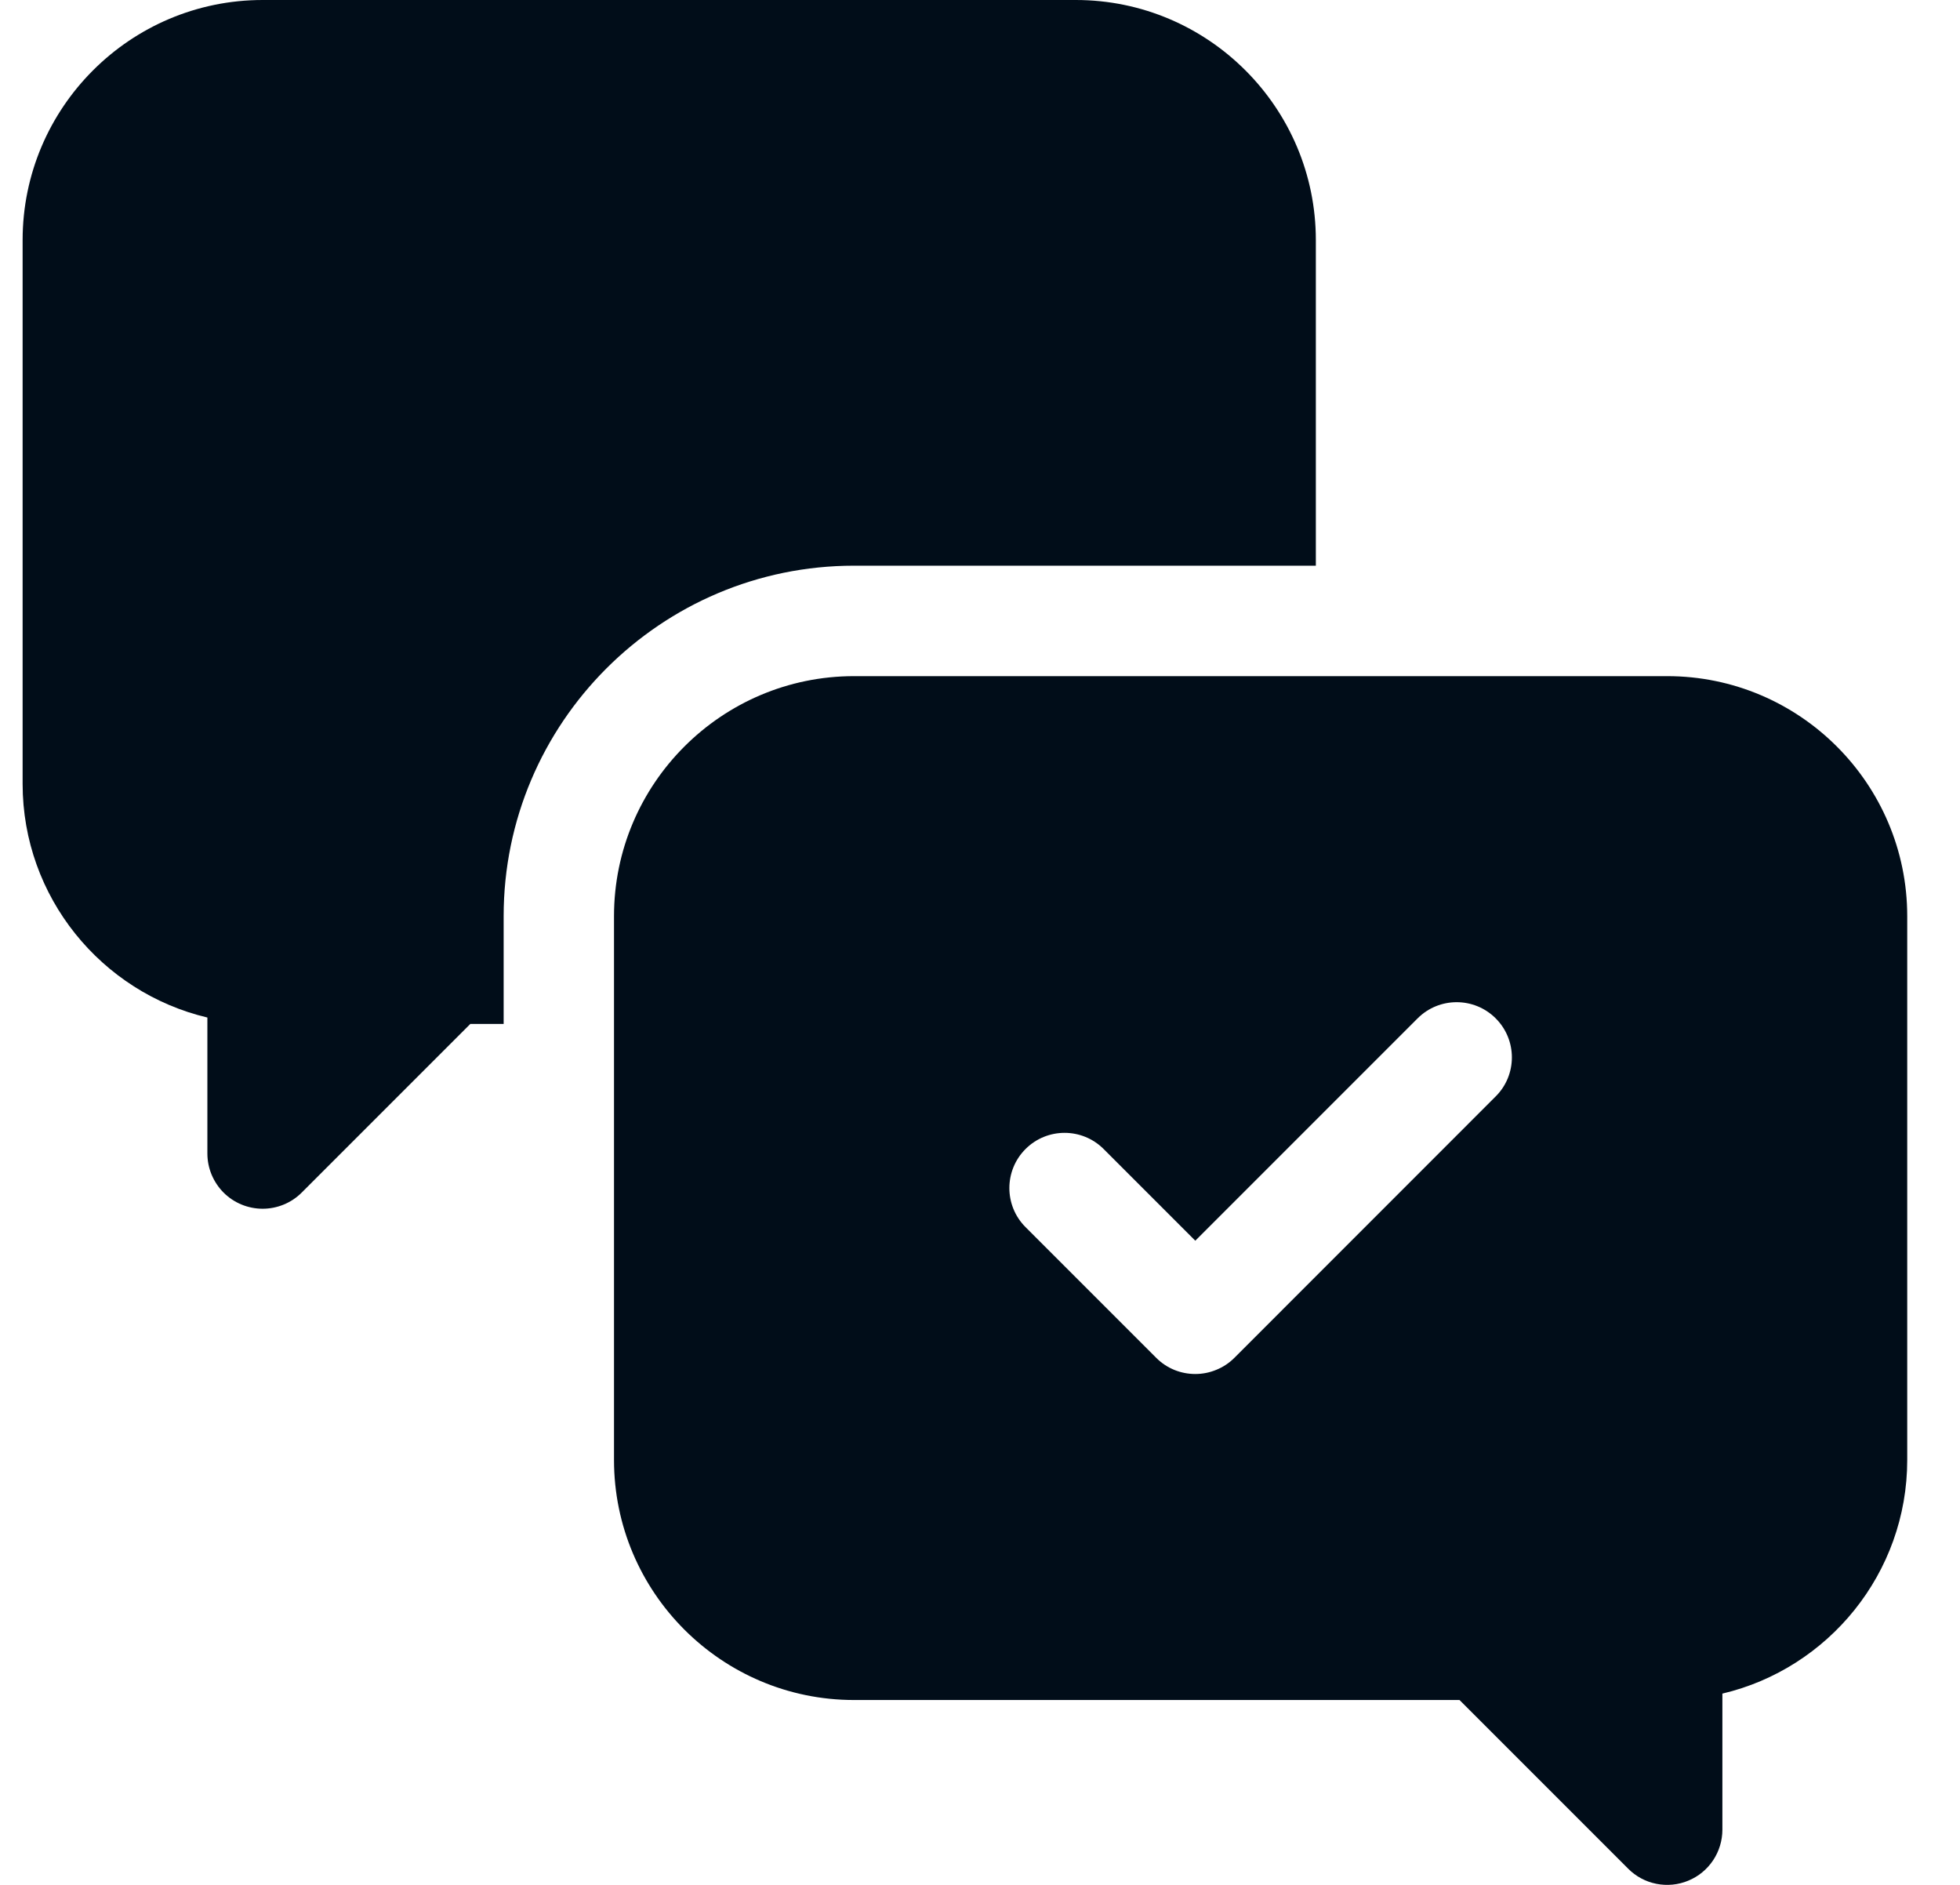
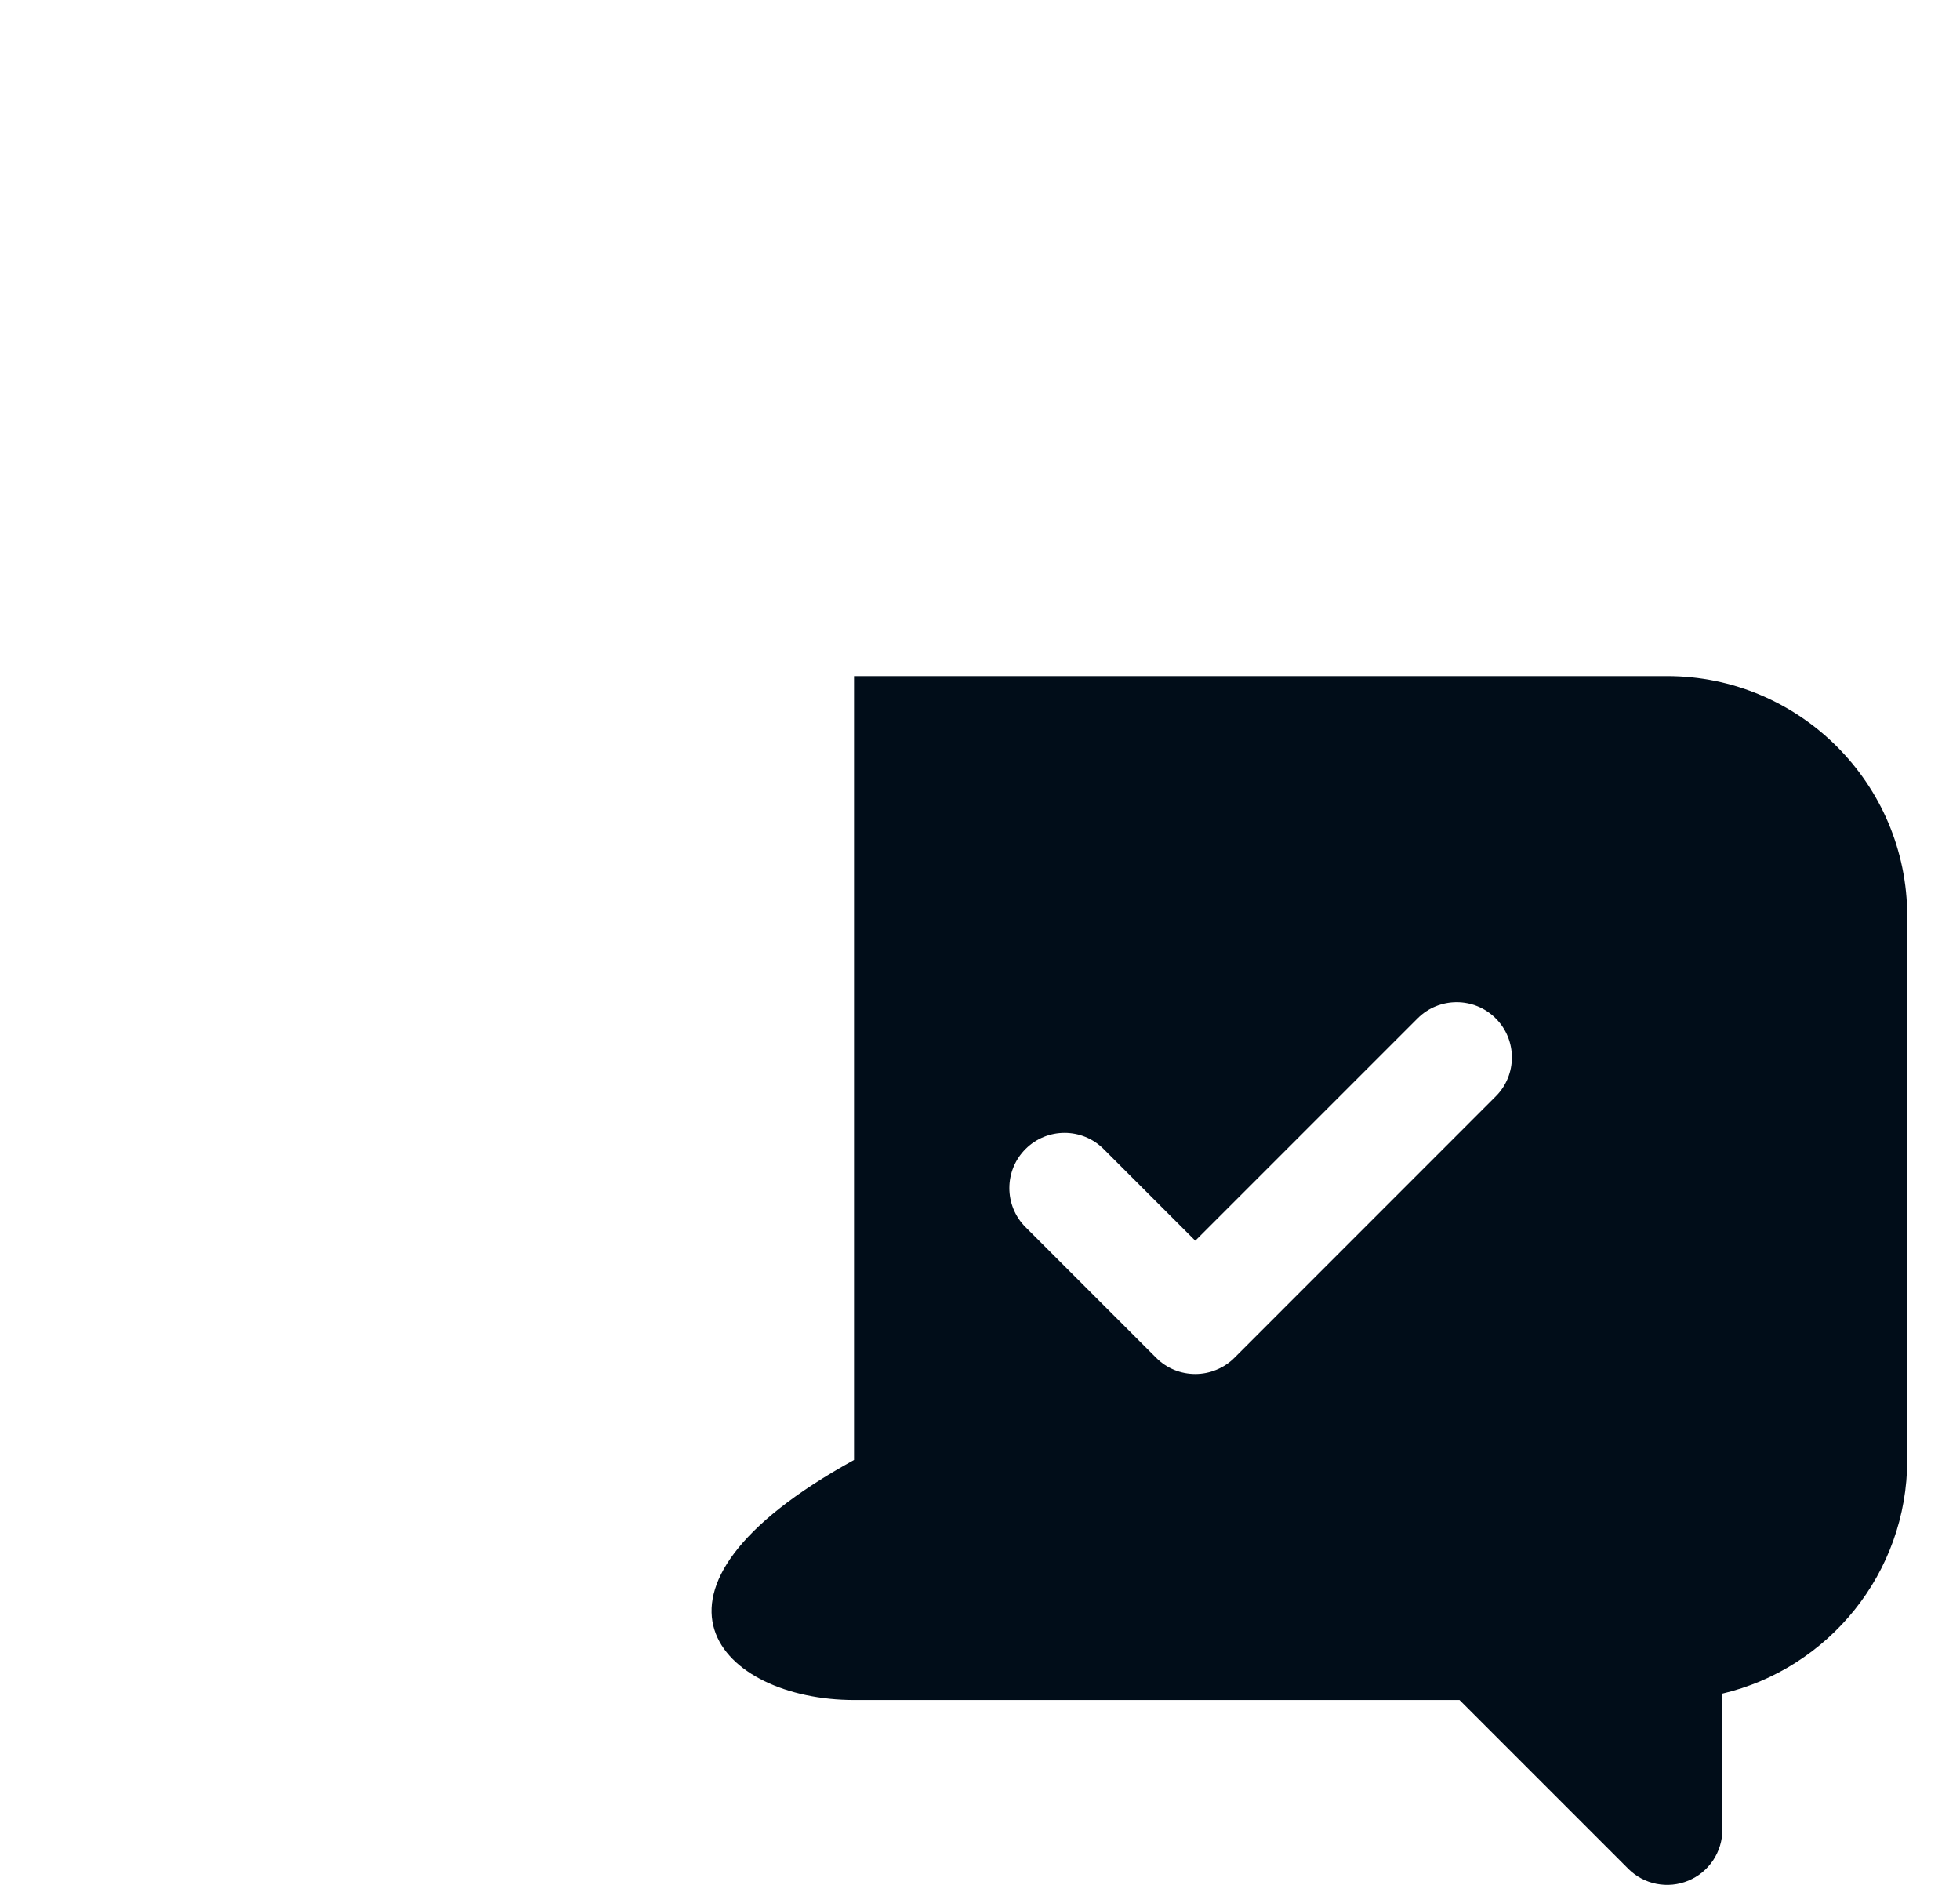
<svg xmlns="http://www.w3.org/2000/svg" width="26" height="25" viewBox="0 0 26 25" fill="none">
  <g clip-path="url(#clip0_12_370)">
-     <path d="M17.455 7.503V3.184C17.455 1.428 16.026 0 14.271 0H3.484C1.728 0 0.3 1.428 0.3 3.184V10.397C0.3 11.9 1.348 13.164 2.751 13.496V15.3C2.751 15.494 2.829 15.68 2.966 15.818C3.103 15.955 3.29 16.032 3.484 16.032C3.674 16.032 3.862 15.958 4.002 15.818L6.239 13.581H6.681V12.152C6.681 9.588 8.766 7.503 11.329 7.503H17.455Z" fill="#010D19" />
-     <path d="M22.116 8.968H11.329C9.573 8.968 8.145 10.396 8.145 12.152V19.364C8.145 21.12 9.573 22.548 11.329 22.548H19.361L21.598 24.785C21.7 24.888 21.831 24.958 21.973 24.986C22.115 25.014 22.262 25 22.396 24.944C22.53 24.889 22.644 24.795 22.725 24.674C22.805 24.554 22.848 24.412 22.848 24.268V22.463C24.252 22.132 25.3 20.868 25.3 19.364V12.152C25.3 10.396 23.872 8.968 22.116 8.968ZM19.841 14.542L16.374 18.01C16.306 18.078 16.225 18.132 16.136 18.168C16.047 18.205 15.952 18.224 15.856 18.224C15.668 18.224 15.481 18.153 15.338 18.01L13.604 16.276C13.318 15.99 13.318 15.526 13.604 15.24C13.89 14.954 14.354 14.954 14.64 15.24L15.856 16.456L18.805 13.507C19.091 13.221 19.555 13.221 19.841 13.507C20.127 13.793 20.127 14.257 19.841 14.542Z" fill="#010D19" />
+     <path d="M22.116 8.968H11.329V19.364C8.145 21.12 9.573 22.548 11.329 22.548H19.361L21.598 24.785C21.7 24.888 21.831 24.958 21.973 24.986C22.115 25.014 22.262 25 22.396 24.944C22.53 24.889 22.644 24.795 22.725 24.674C22.805 24.554 22.848 24.412 22.848 24.268V22.463C24.252 22.132 25.3 20.868 25.3 19.364V12.152C25.3 10.396 23.872 8.968 22.116 8.968ZM19.841 14.542L16.374 18.01C16.306 18.078 16.225 18.132 16.136 18.168C16.047 18.205 15.952 18.224 15.856 18.224C15.668 18.224 15.481 18.153 15.338 18.01L13.604 16.276C13.318 15.99 13.318 15.526 13.604 15.24C13.89 14.954 14.354 14.954 14.64 15.24L15.856 16.456L18.805 13.507C19.091 13.221 19.555 13.221 19.841 13.507C20.127 13.793 20.127 14.257 19.841 14.542Z" fill="#010D19" />
  </g>
  <defs>
    <clipPath id="clip0_12_370">
      <rect width="25" height="25" fill="white" transform="translate(0.3)" />
    </clipPath>
  </defs>
</svg>